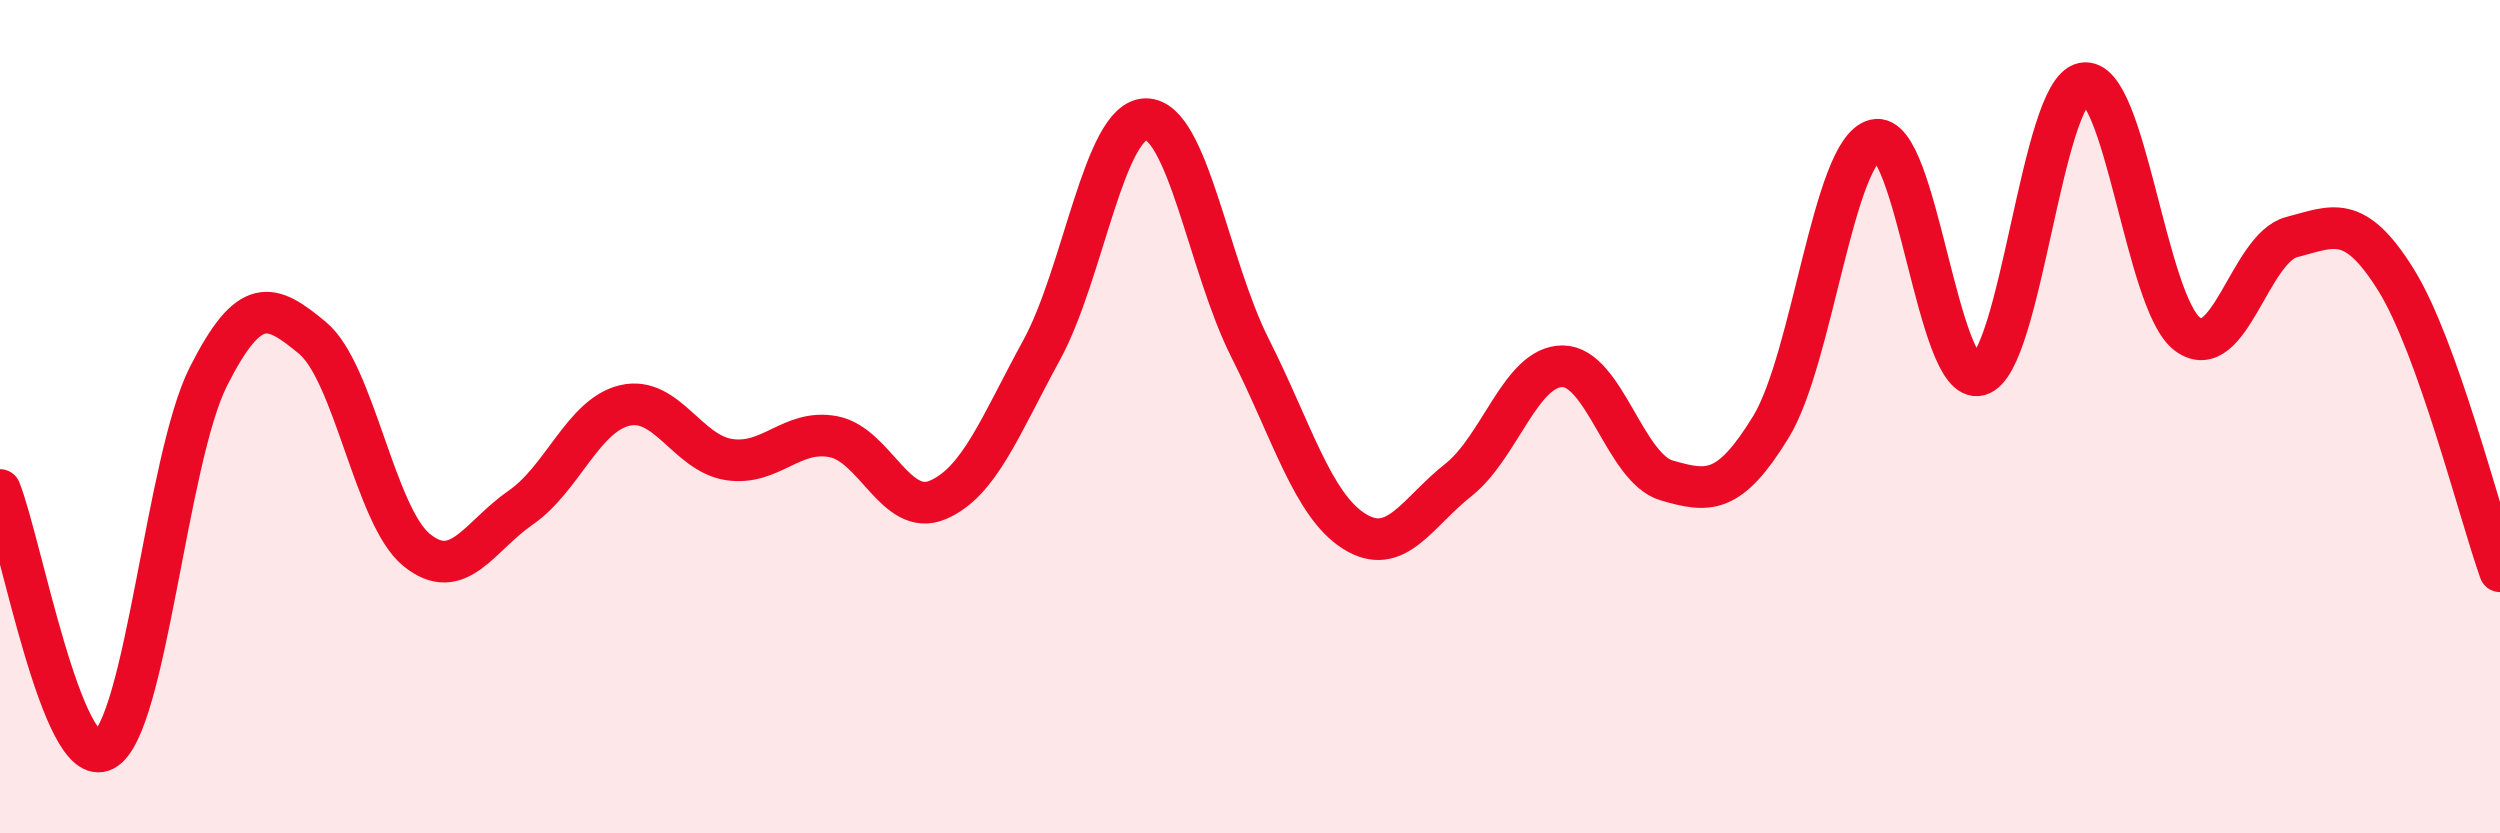
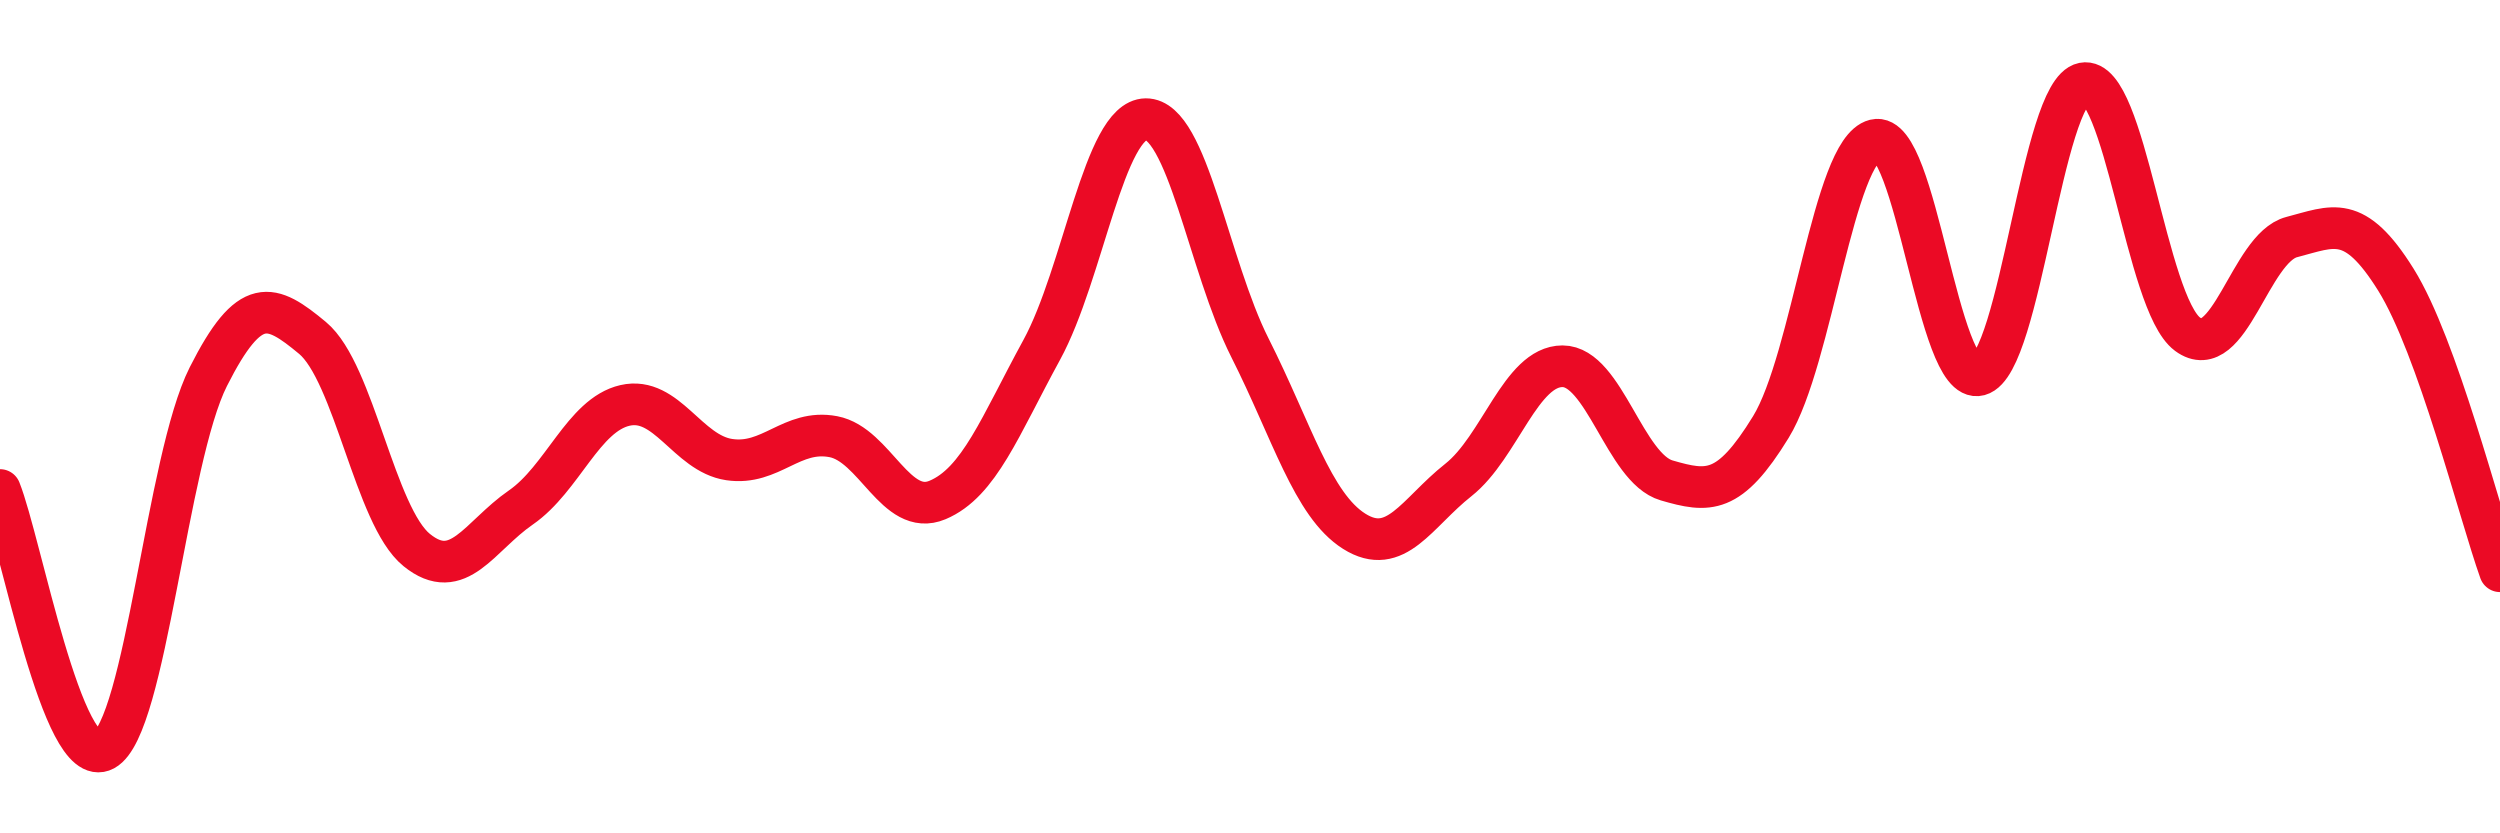
<svg xmlns="http://www.w3.org/2000/svg" width="60" height="20" viewBox="0 0 60 20">
-   <path d="M 0,11.76 C 0.5,13.01 1.5,18.54 2.5,18 C 3.5,17.46 4,11.02 5,9.04 C 6,7.06 6.5,7.28 7.5,8.11 C 8.5,8.94 9,12.39 10,13.2 C 11,14.01 11.5,12.87 12.5,12.18 C 13.5,11.49 14,9.96 15,9.73 C 16,9.5 16.5,10.88 17.5,11.03 C 18.5,11.18 19,10.29 20,10.48 C 21,10.67 21.5,12.42 22.5,12 C 23.5,11.58 24,10.23 25,8.4 C 26,6.57 26.5,2.87 27.5,2.86 C 28.5,2.85 29,6.37 30,8.35 C 31,10.33 31.5,12.12 32.5,12.75 C 33.5,13.38 34,12.31 35,11.52 C 36,10.73 36.5,8.79 37.5,8.79 C 38.5,8.79 39,11.24 40,11.53 C 41,11.82 41.5,11.88 42.5,10.25 C 43.5,8.62 44,3.61 45,3.36 C 46,3.11 46.5,9.27 47.5,9 C 48.5,8.73 49,2.2 50,2 C 51,1.8 51.5,7.28 52.5,8.02 C 53.5,8.76 54,5.95 55,5.69 C 56,5.43 56.5,5.11 57.5,6.71 C 58.5,8.31 59.5,12.31 60,13.71L60 20L0 20Z" fill="#EB0A25" opacity="0.1" stroke-linecap="round" stroke-linejoin="round" />
  <path d="M 0,11.76 C 0.5,13.01 1.5,18.54 2.5,18 C 3.5,17.46 4,11.02 5,9.04 C 6,7.06 6.5,7.28 7.5,8.11 C 8.5,8.94 9,12.39 10,13.2 C 11,14.01 11.5,12.87 12.5,12.18 C 13.5,11.49 14,9.96 15,9.73 C 16,9.5 16.5,10.88 17.5,11.03 C 18.5,11.18 19,10.29 20,10.48 C 21,10.67 21.5,12.42 22.5,12 C 23.5,11.58 24,10.23 25,8.4 C 26,6.57 26.5,2.87 27.5,2.86 C 28.5,2.85 29,6.37 30,8.35 C 31,10.33 31.5,12.12 32.5,12.75 C 33.5,13.38 34,12.31 35,11.52 C 36,10.73 36.5,8.79 37.5,8.79 C 38.5,8.79 39,11.24 40,11.53 C 41,11.82 41.5,11.88 42.5,10.25 C 43.5,8.62 44,3.61 45,3.36 C 46,3.11 46.5,9.27 47.5,9 C 48.5,8.73 49,2.2 50,2 C 51,1.8 51.5,7.28 52.5,8.02 C 53.5,8.76 54,5.95 55,5.69 C 56,5.43 56.5,5.11 57.5,6.71 C 58.5,8.31 59.5,12.31 60,13.71" stroke="#EB0A25" stroke-width="1" fill="none" stroke-linecap="round" stroke-linejoin="round" />
</svg>